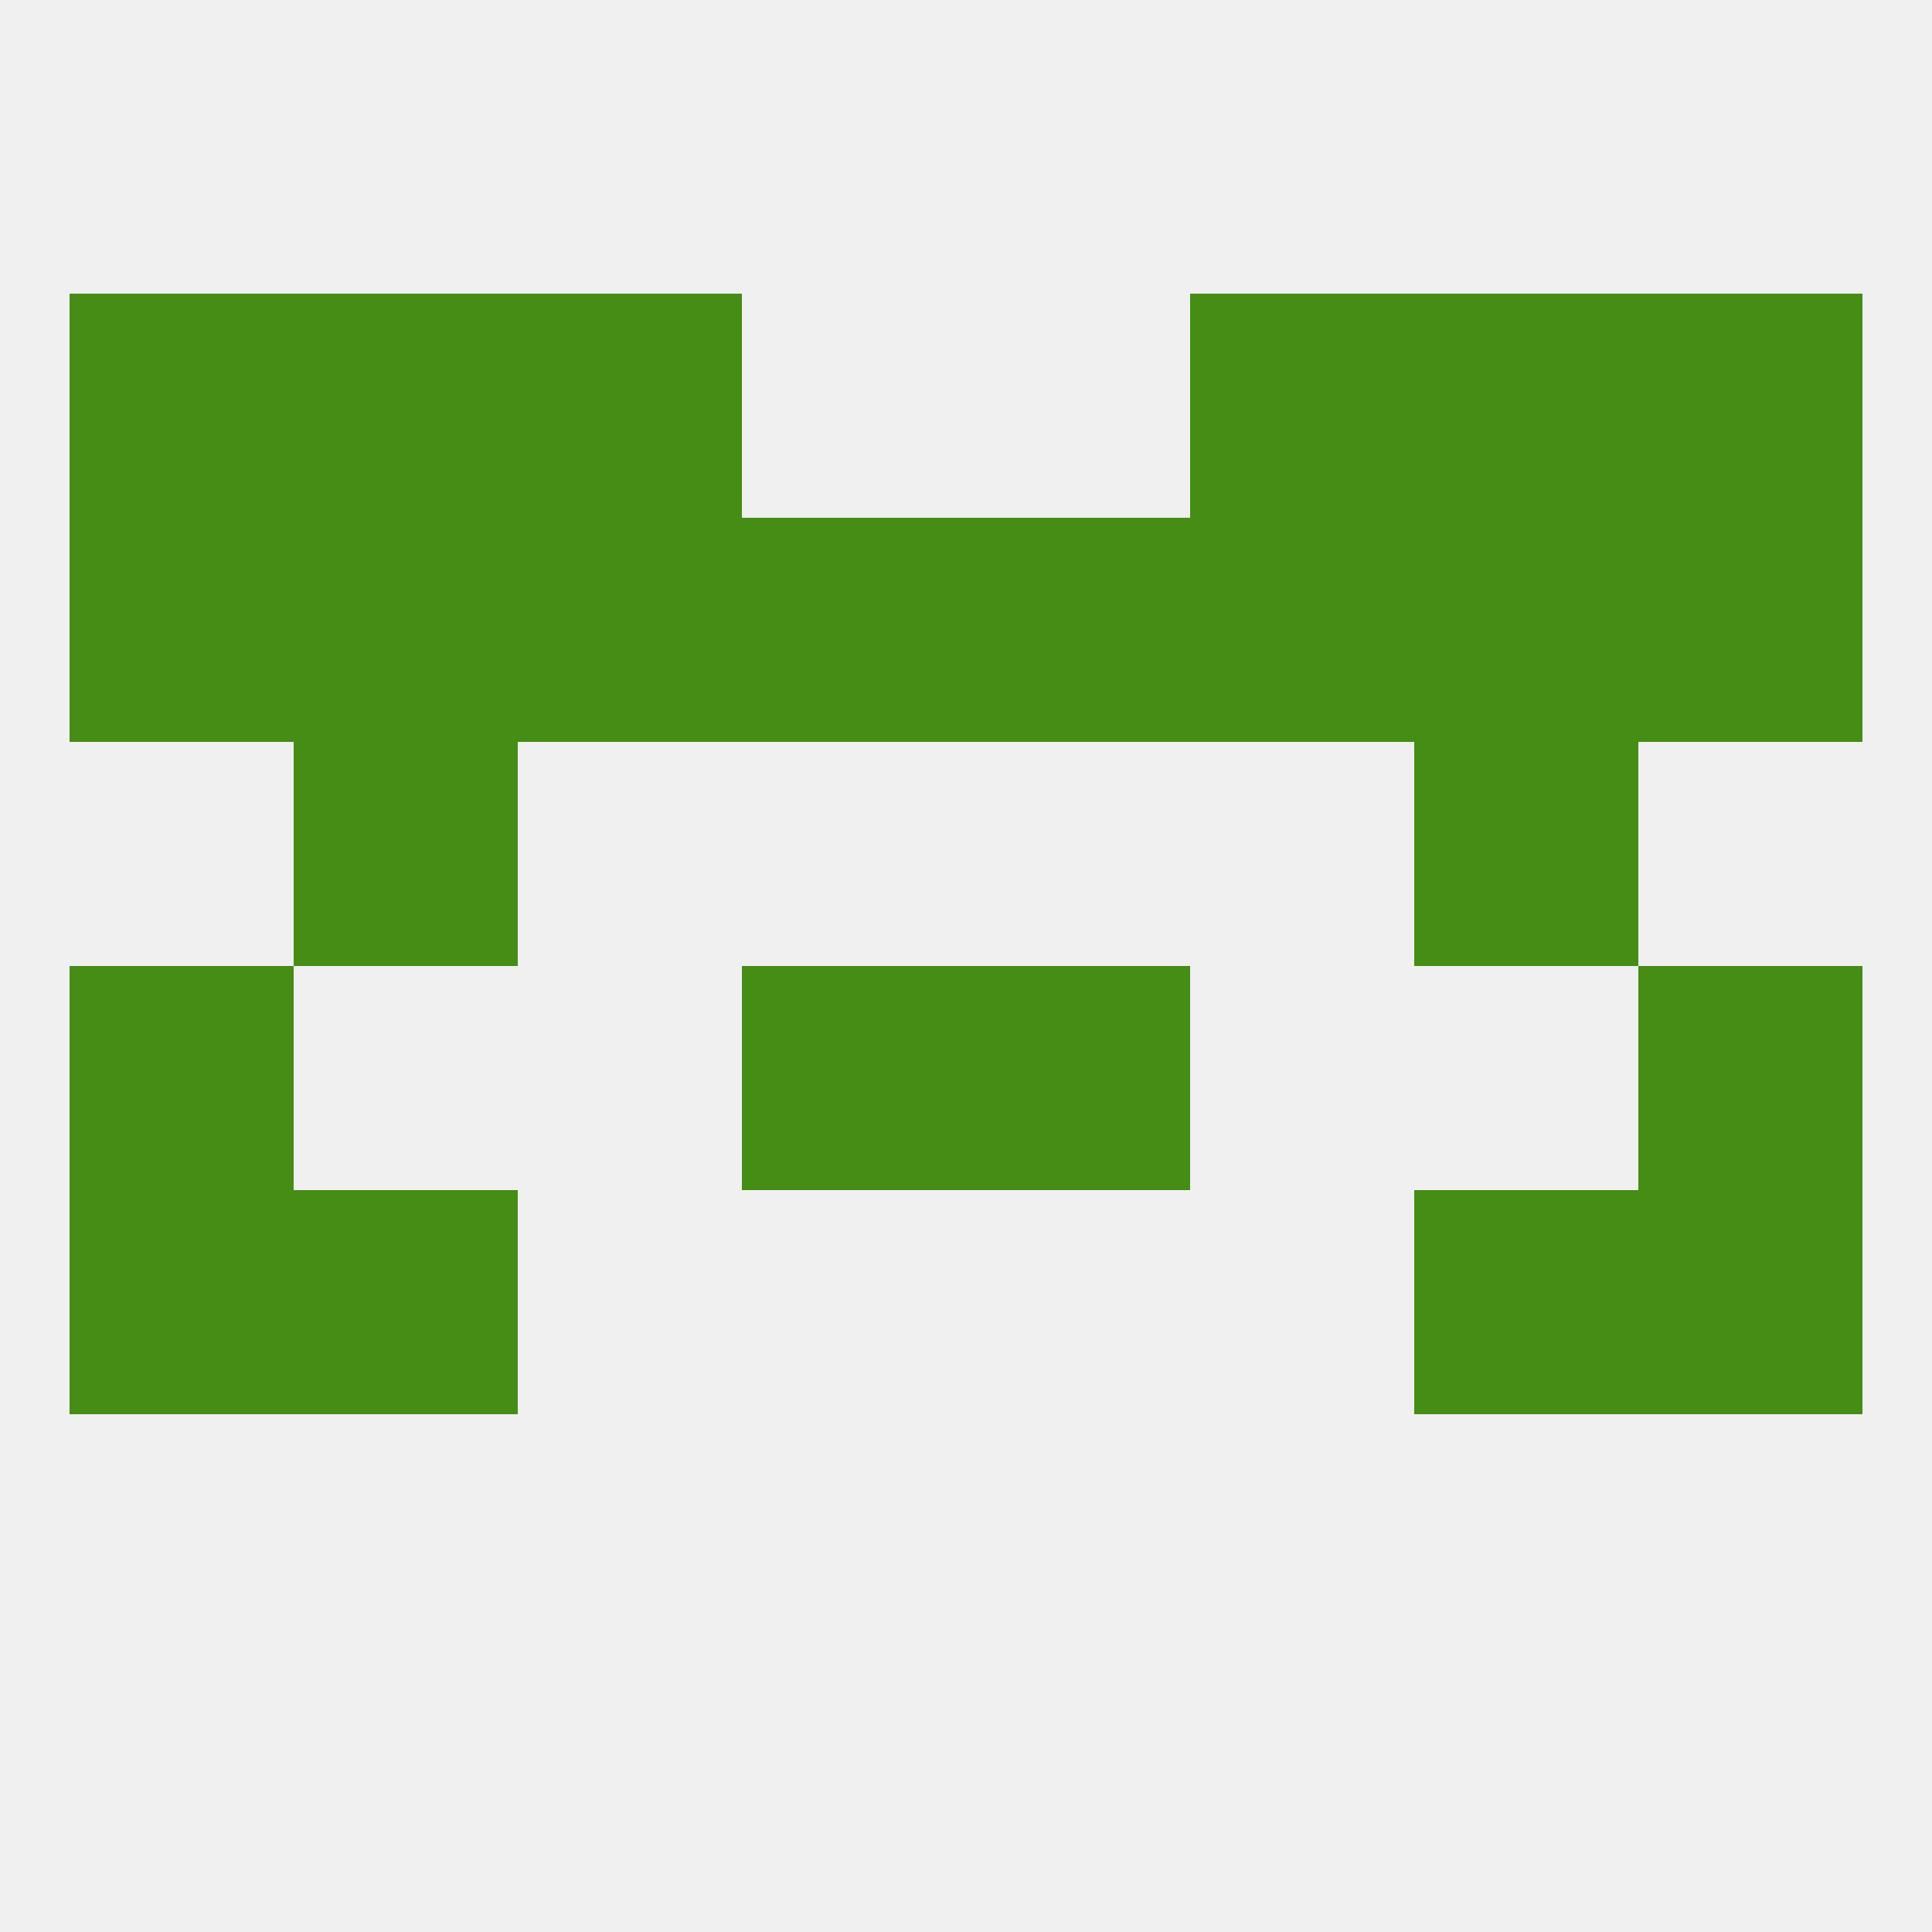
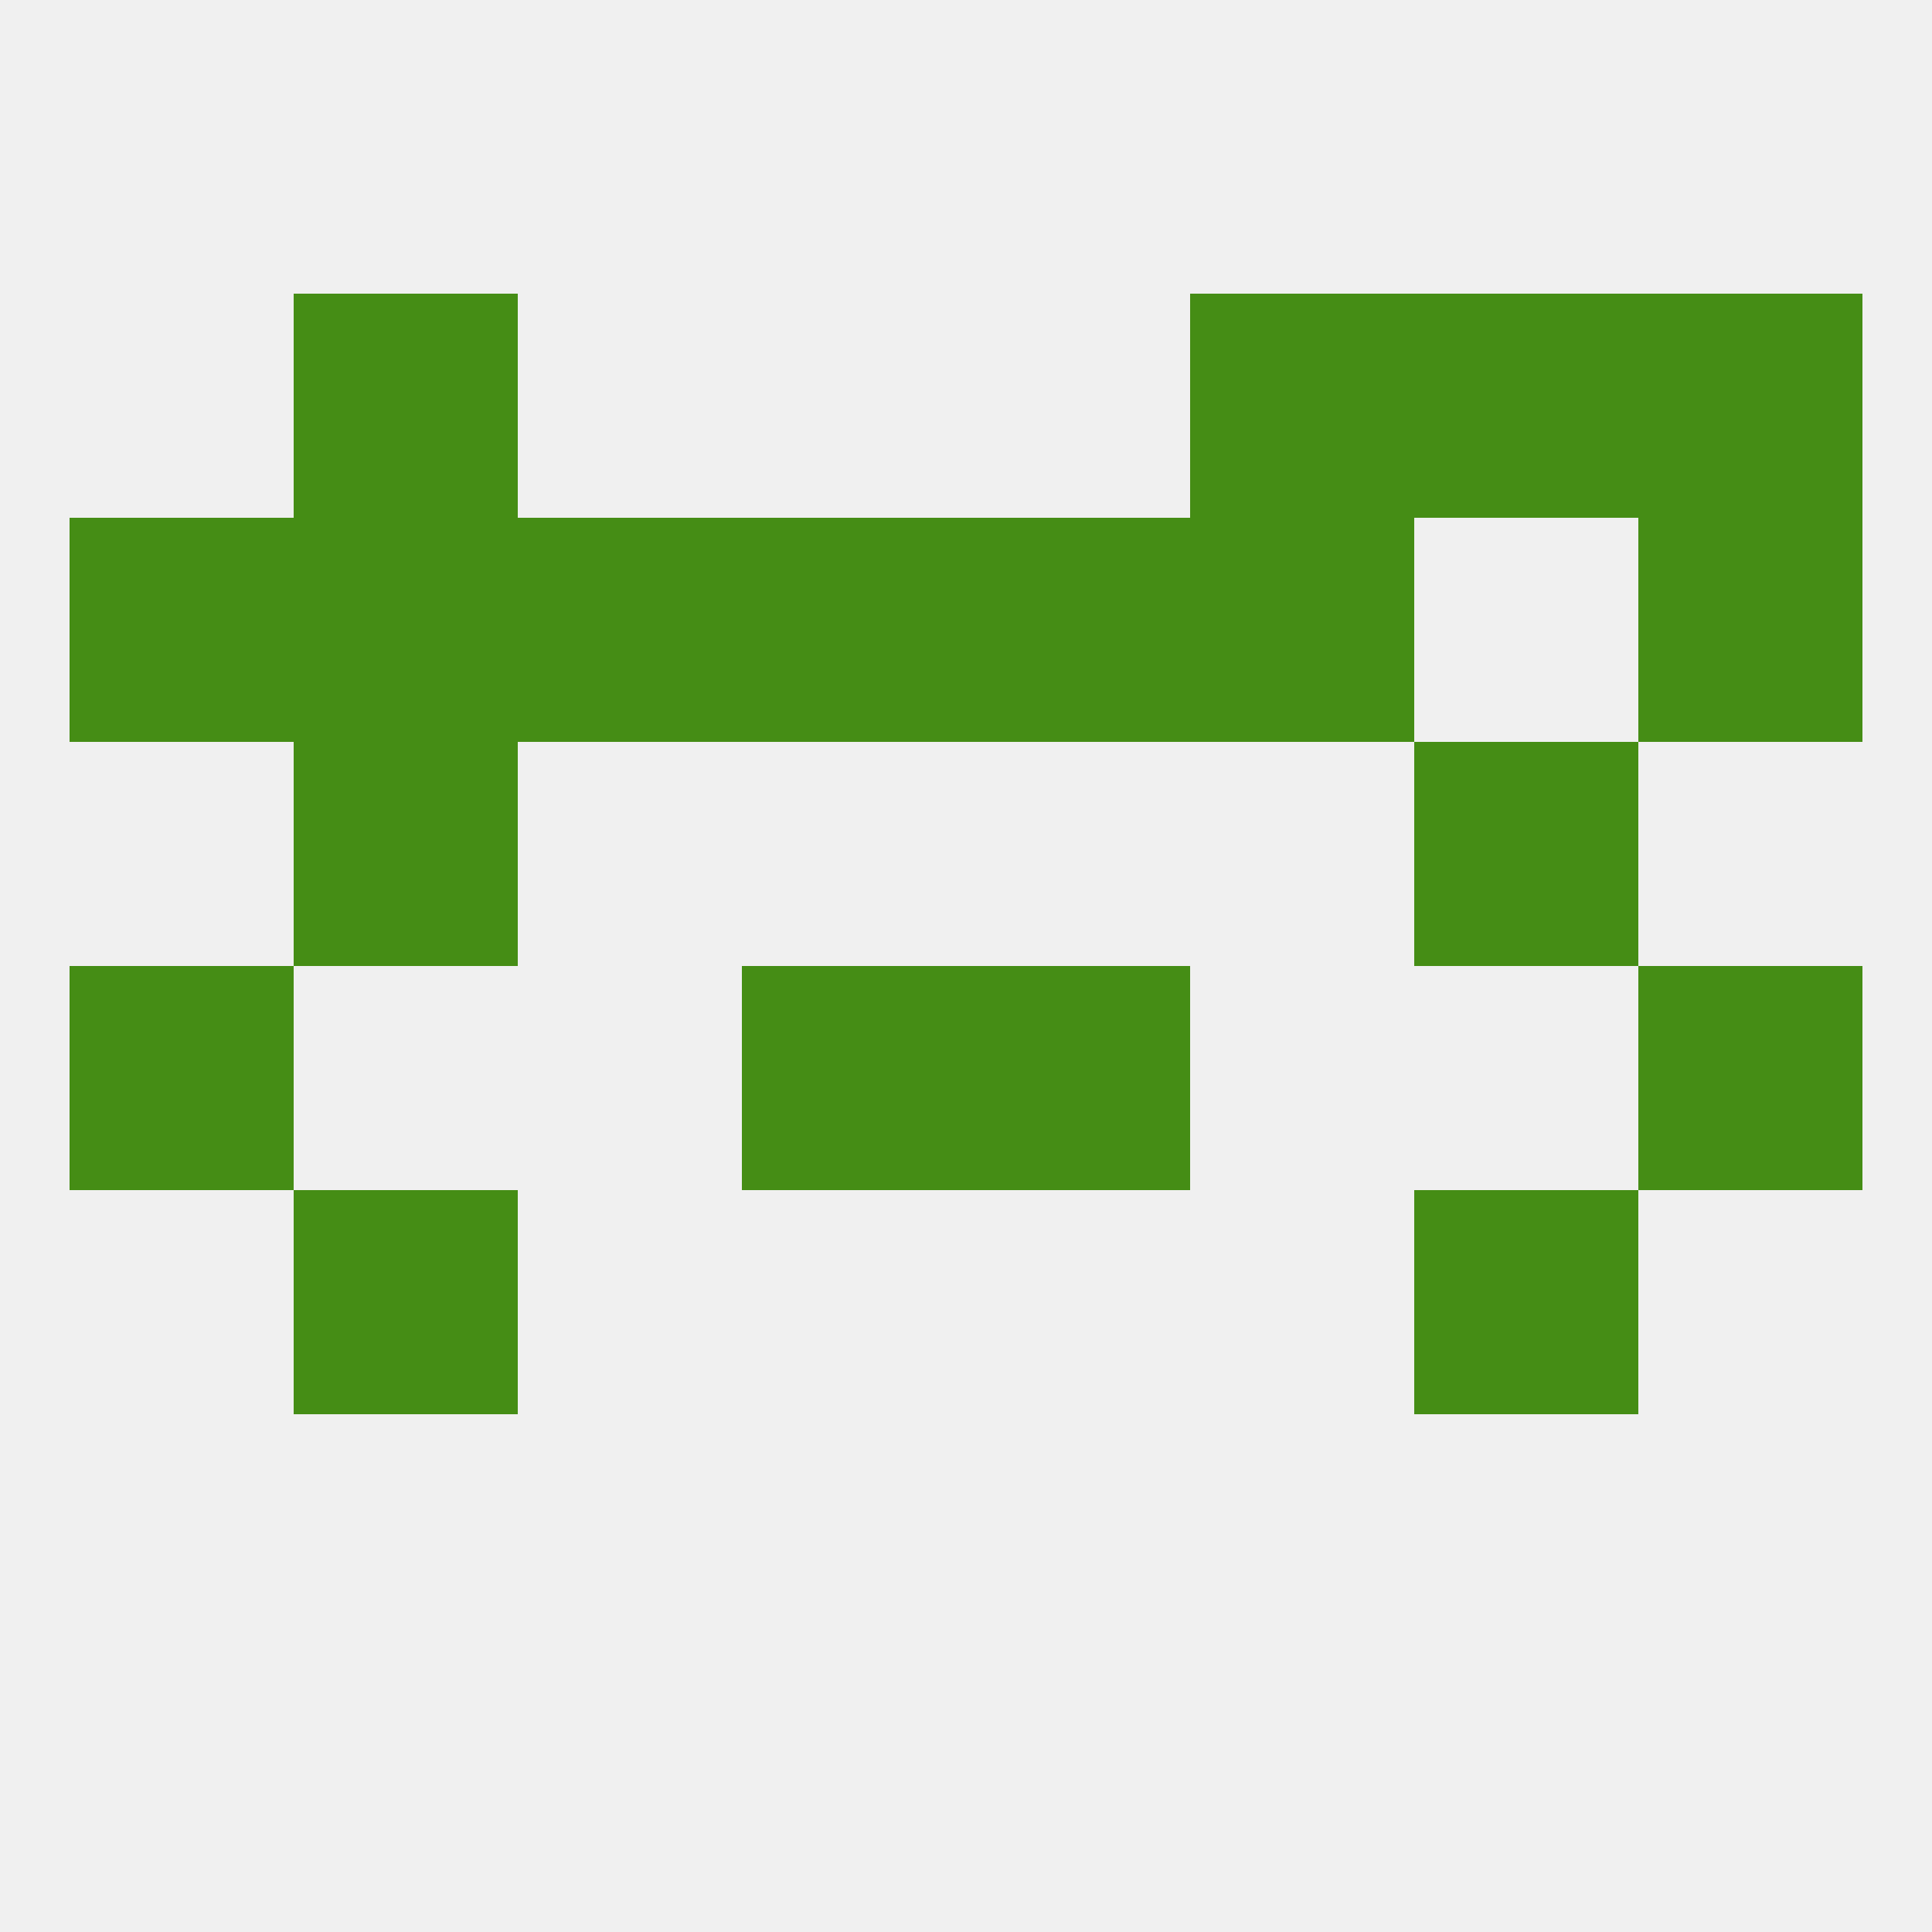
<svg xmlns="http://www.w3.org/2000/svg" version="1.1" baseprofile="full" width="250" height="250" viewBox="0 0 250 250">
  <rect width="100%" height="100%" fill="rgba(240,240,240,255)" />
  <rect x="38" y="38" width="29" height="29" fill="rgba(69,141,21,255)" />
  <rect x="183" y="38" width="29" height="29" fill="rgba(69,141,21,255)" />
-   <rect x="67" y="38" width="29" height="29" fill="rgba(69,141,21,255)" />
  <rect x="154" y="38" width="29" height="29" fill="rgba(69,141,21,255)" />
-   <rect x="9" y="38" width="29" height="29" fill="rgba(69,141,21,255)" />
  <rect x="212" y="38" width="29" height="29" fill="rgba(69,141,21,255)" />
  <rect x="212" y="125" width="29" height="29" fill="rgba(69,141,21,255)" />
  <rect x="96" y="125" width="29" height="29" fill="rgba(69,141,21,255)" />
  <rect x="125" y="125" width="29" height="29" fill="rgba(69,141,21,255)" />
  <rect x="9" y="125" width="29" height="29" fill="rgba(69,141,21,255)" />
  <rect x="183" y="154" width="29" height="29" fill="rgba(69,141,21,255)" />
-   <rect x="9" y="154" width="29" height="29" fill="rgba(69,141,21,255)" />
-   <rect x="212" y="154" width="29" height="29" fill="rgba(69,141,21,255)" />
  <rect x="38" y="154" width="29" height="29" fill="rgba(69,141,21,255)" />
  <rect x="38" y="96" width="29" height="29" fill="rgba(69,141,21,255)" />
  <rect x="183" y="96" width="29" height="29" fill="rgba(69,141,21,255)" />
  <rect x="125" y="67" width="29" height="29" fill="rgba(69,141,21,255)" />
  <rect x="67" y="67" width="29" height="29" fill="rgba(69,141,21,255)" />
  <rect x="154" y="67" width="29" height="29" fill="rgba(69,141,21,255)" />
  <rect x="38" y="67" width="29" height="29" fill="rgba(69,141,21,255)" />
-   <rect x="183" y="67" width="29" height="29" fill="rgba(69,141,21,255)" />
  <rect x="9" y="67" width="29" height="29" fill="rgba(69,141,21,255)" />
  <rect x="212" y="67" width="29" height="29" fill="rgba(69,141,21,255)" />
  <rect x="96" y="67" width="29" height="29" fill="rgba(69,141,21,255)" />
</svg>